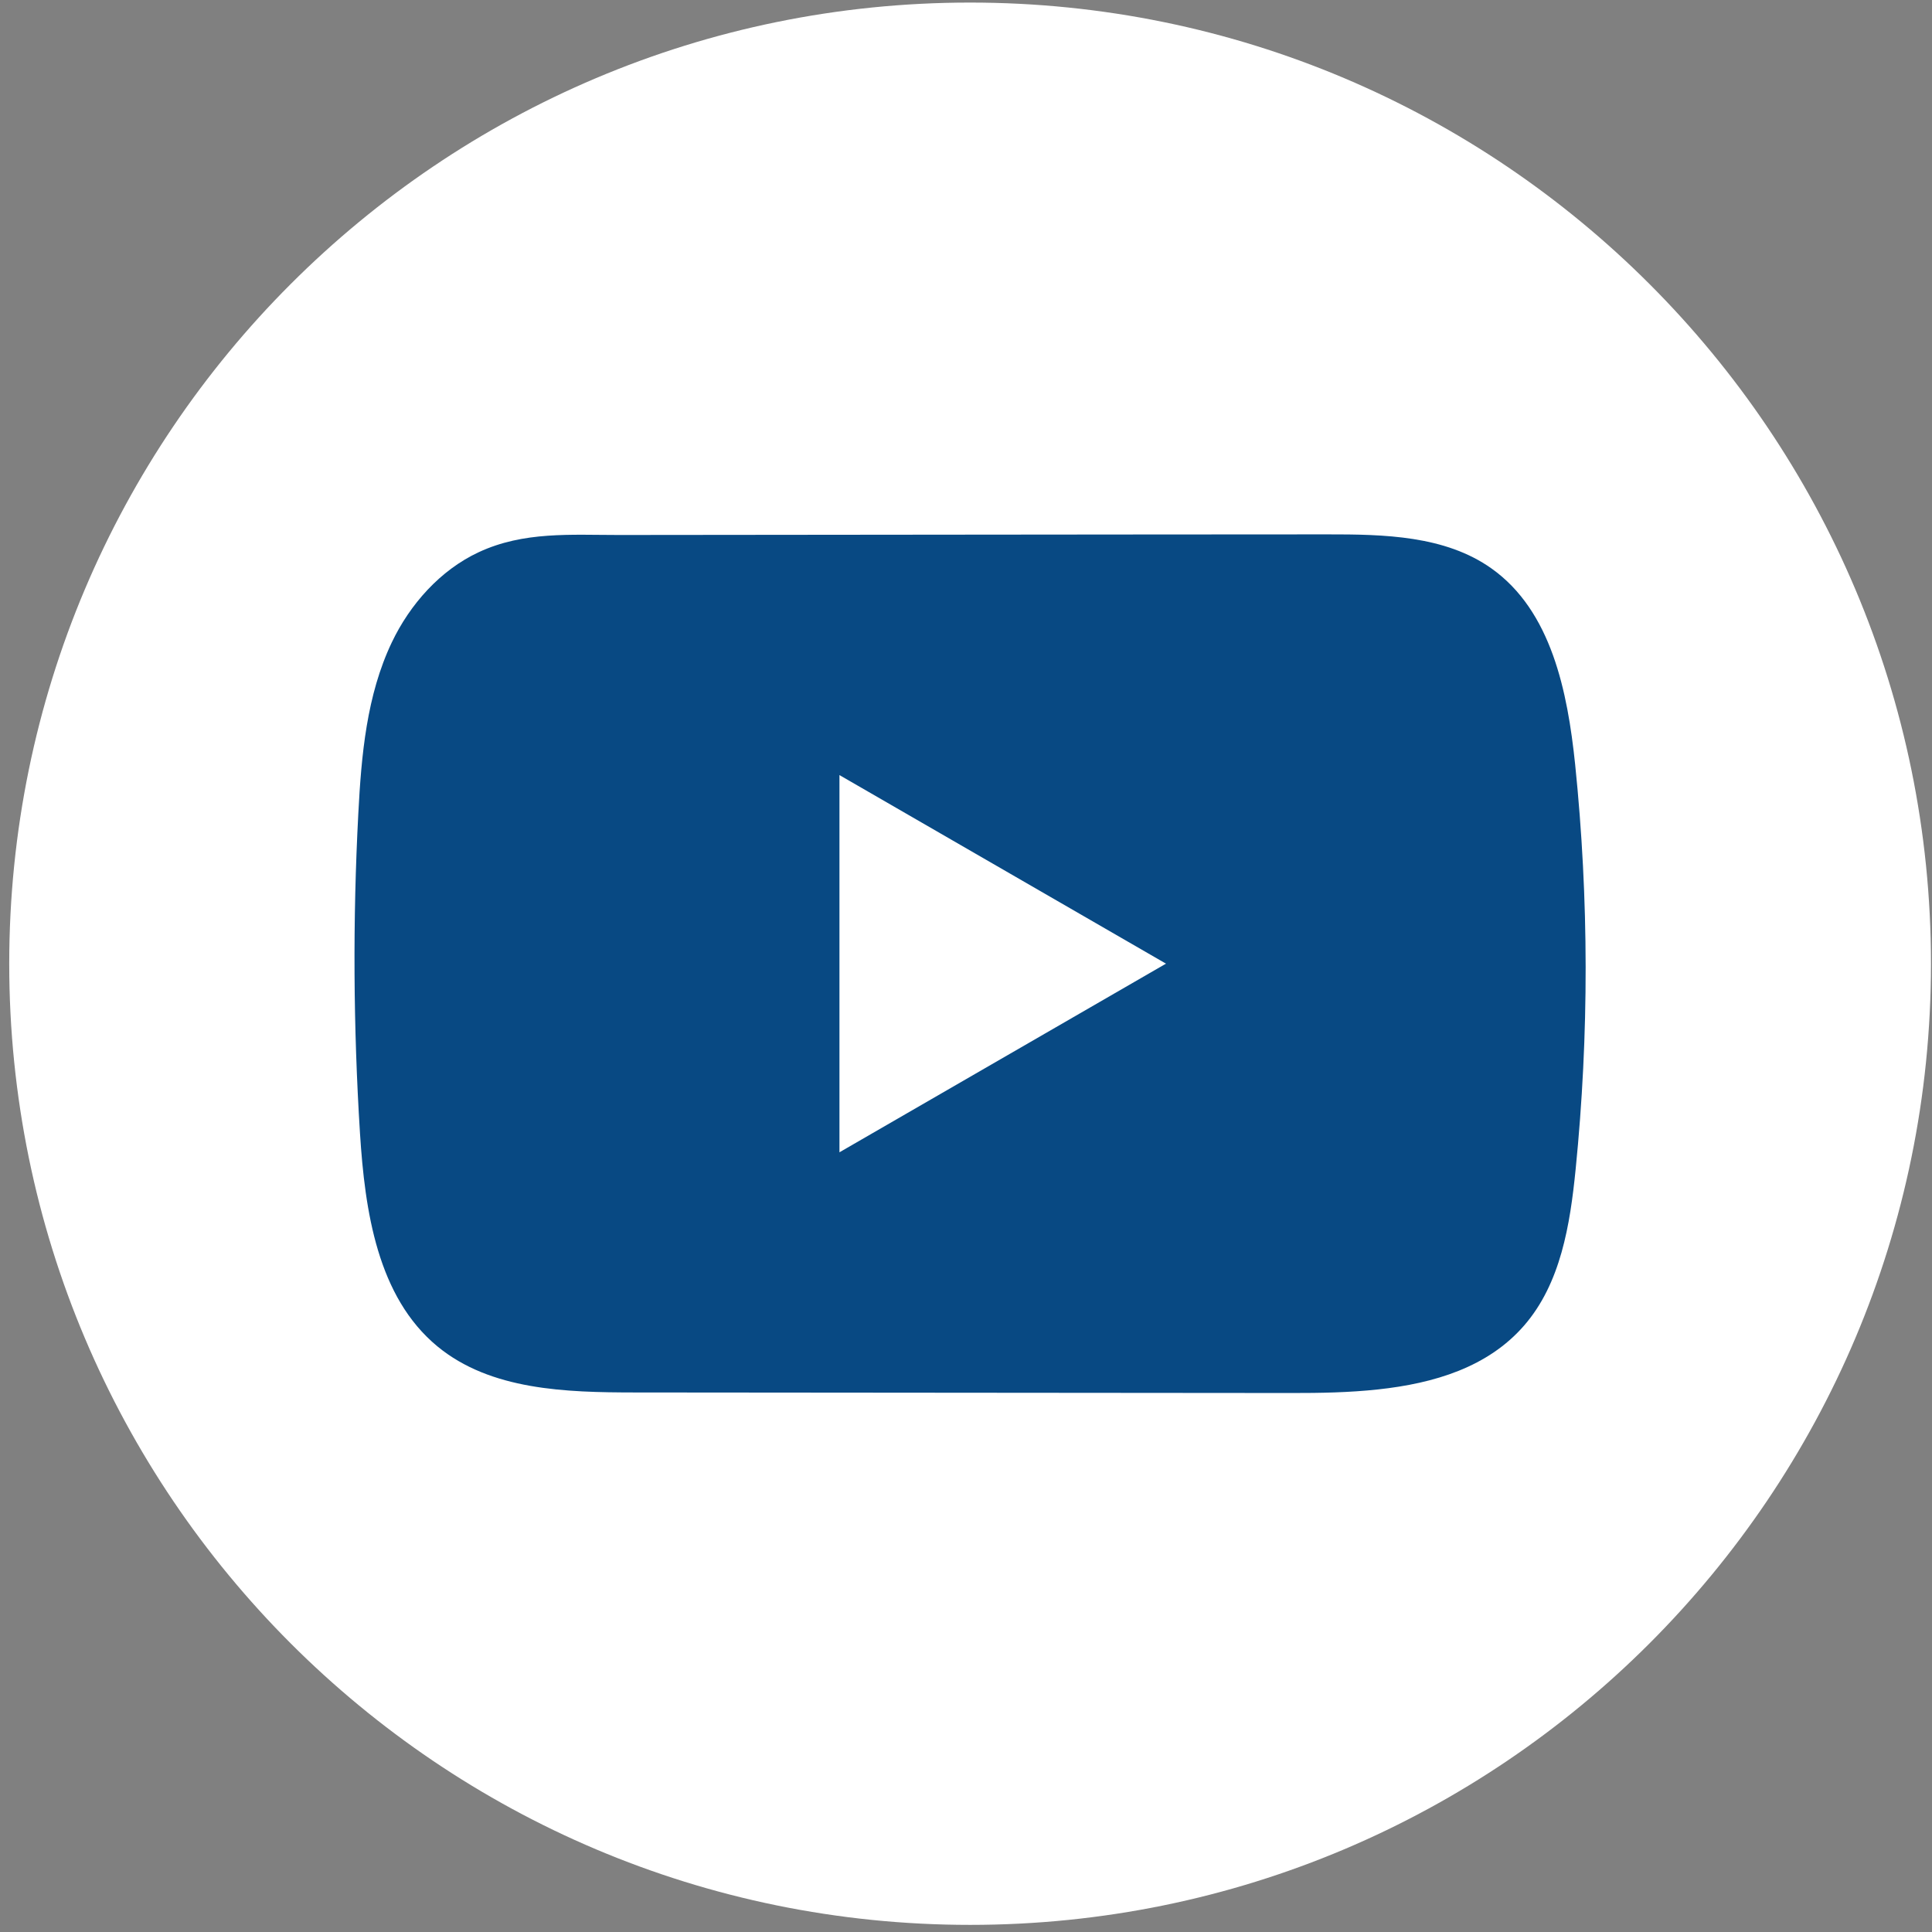
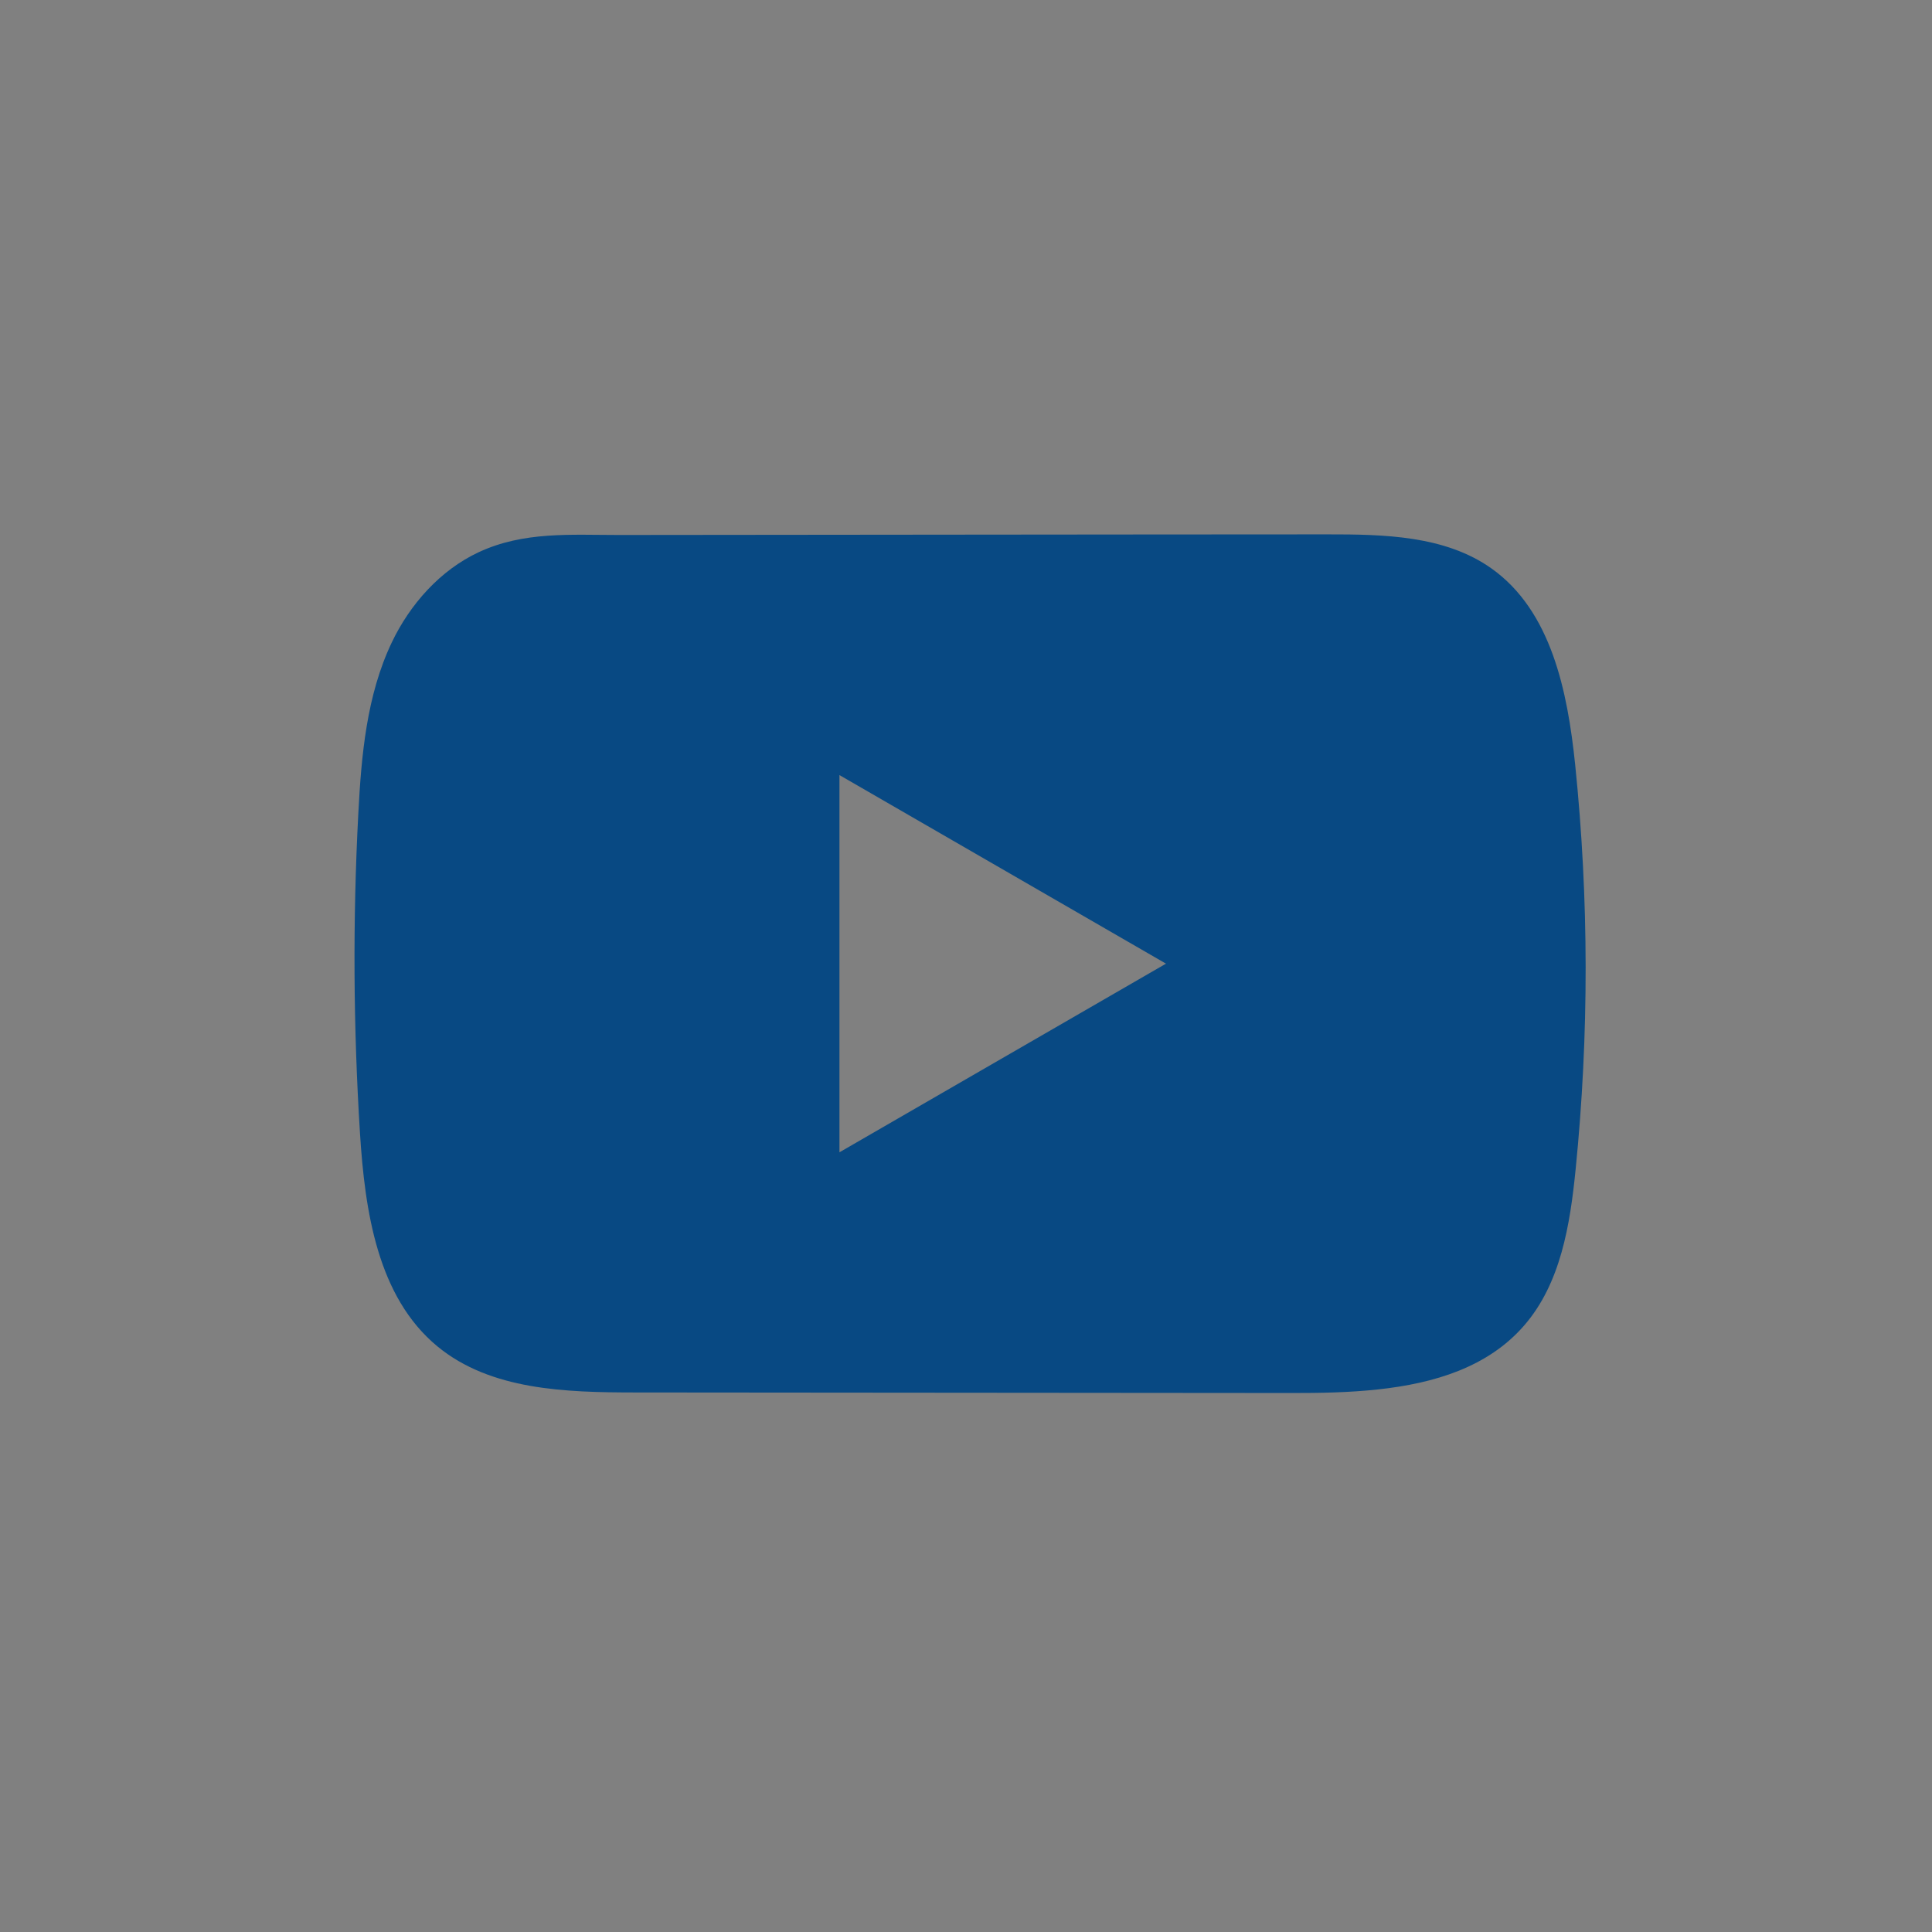
<svg xmlns="http://www.w3.org/2000/svg" width="198" height="198" viewBox="0 0 198 198" fill="none">
  <rect x="0" y="0" width="198" height="198" fill="#808080" stroke="none" />
-   <path d="M197.895 98.767C197.895 44.365 153.807 0.263 99.421 0.263C45.035 0.263 0.946 44.365 0.946 98.767C0.946 153.169 45.035 197.27 99.421 197.27C153.807 197.27 197.895 153.169 197.895 98.767Z" fill="white" />
  <path d="M161.429 78.355C160.654 70.872 158.986 62.601 152.848 58.254C148.094 54.883 141.846 54.758 136.012 54.765C123.681 54.765 111.344 54.786 99.013 54.793C87.152 54.807 75.292 54.814 63.431 54.828C58.477 54.828 53.661 54.447 49.059 56.593C45.108 58.434 42.015 61.936 40.154 65.833C37.572 71.253 37.033 77.392 36.721 83.387C36.147 94.302 36.209 105.246 36.894 116.154C37.399 124.114 38.68 132.912 44.831 137.986C50.284 142.478 57.979 142.699 65.051 142.706C87.498 142.727 109.953 142.748 132.407 142.762C135.286 142.768 138.289 142.713 141.223 142.395C146.994 141.772 152.495 140.117 156.204 135.84C159.948 131.528 160.91 125.526 161.477 119.844C162.861 106.055 162.847 92.136 161.429 78.355ZM86.031 118.092V79.434L119.495 98.76L86.031 118.092Z" fill="#084983" />
</svg>